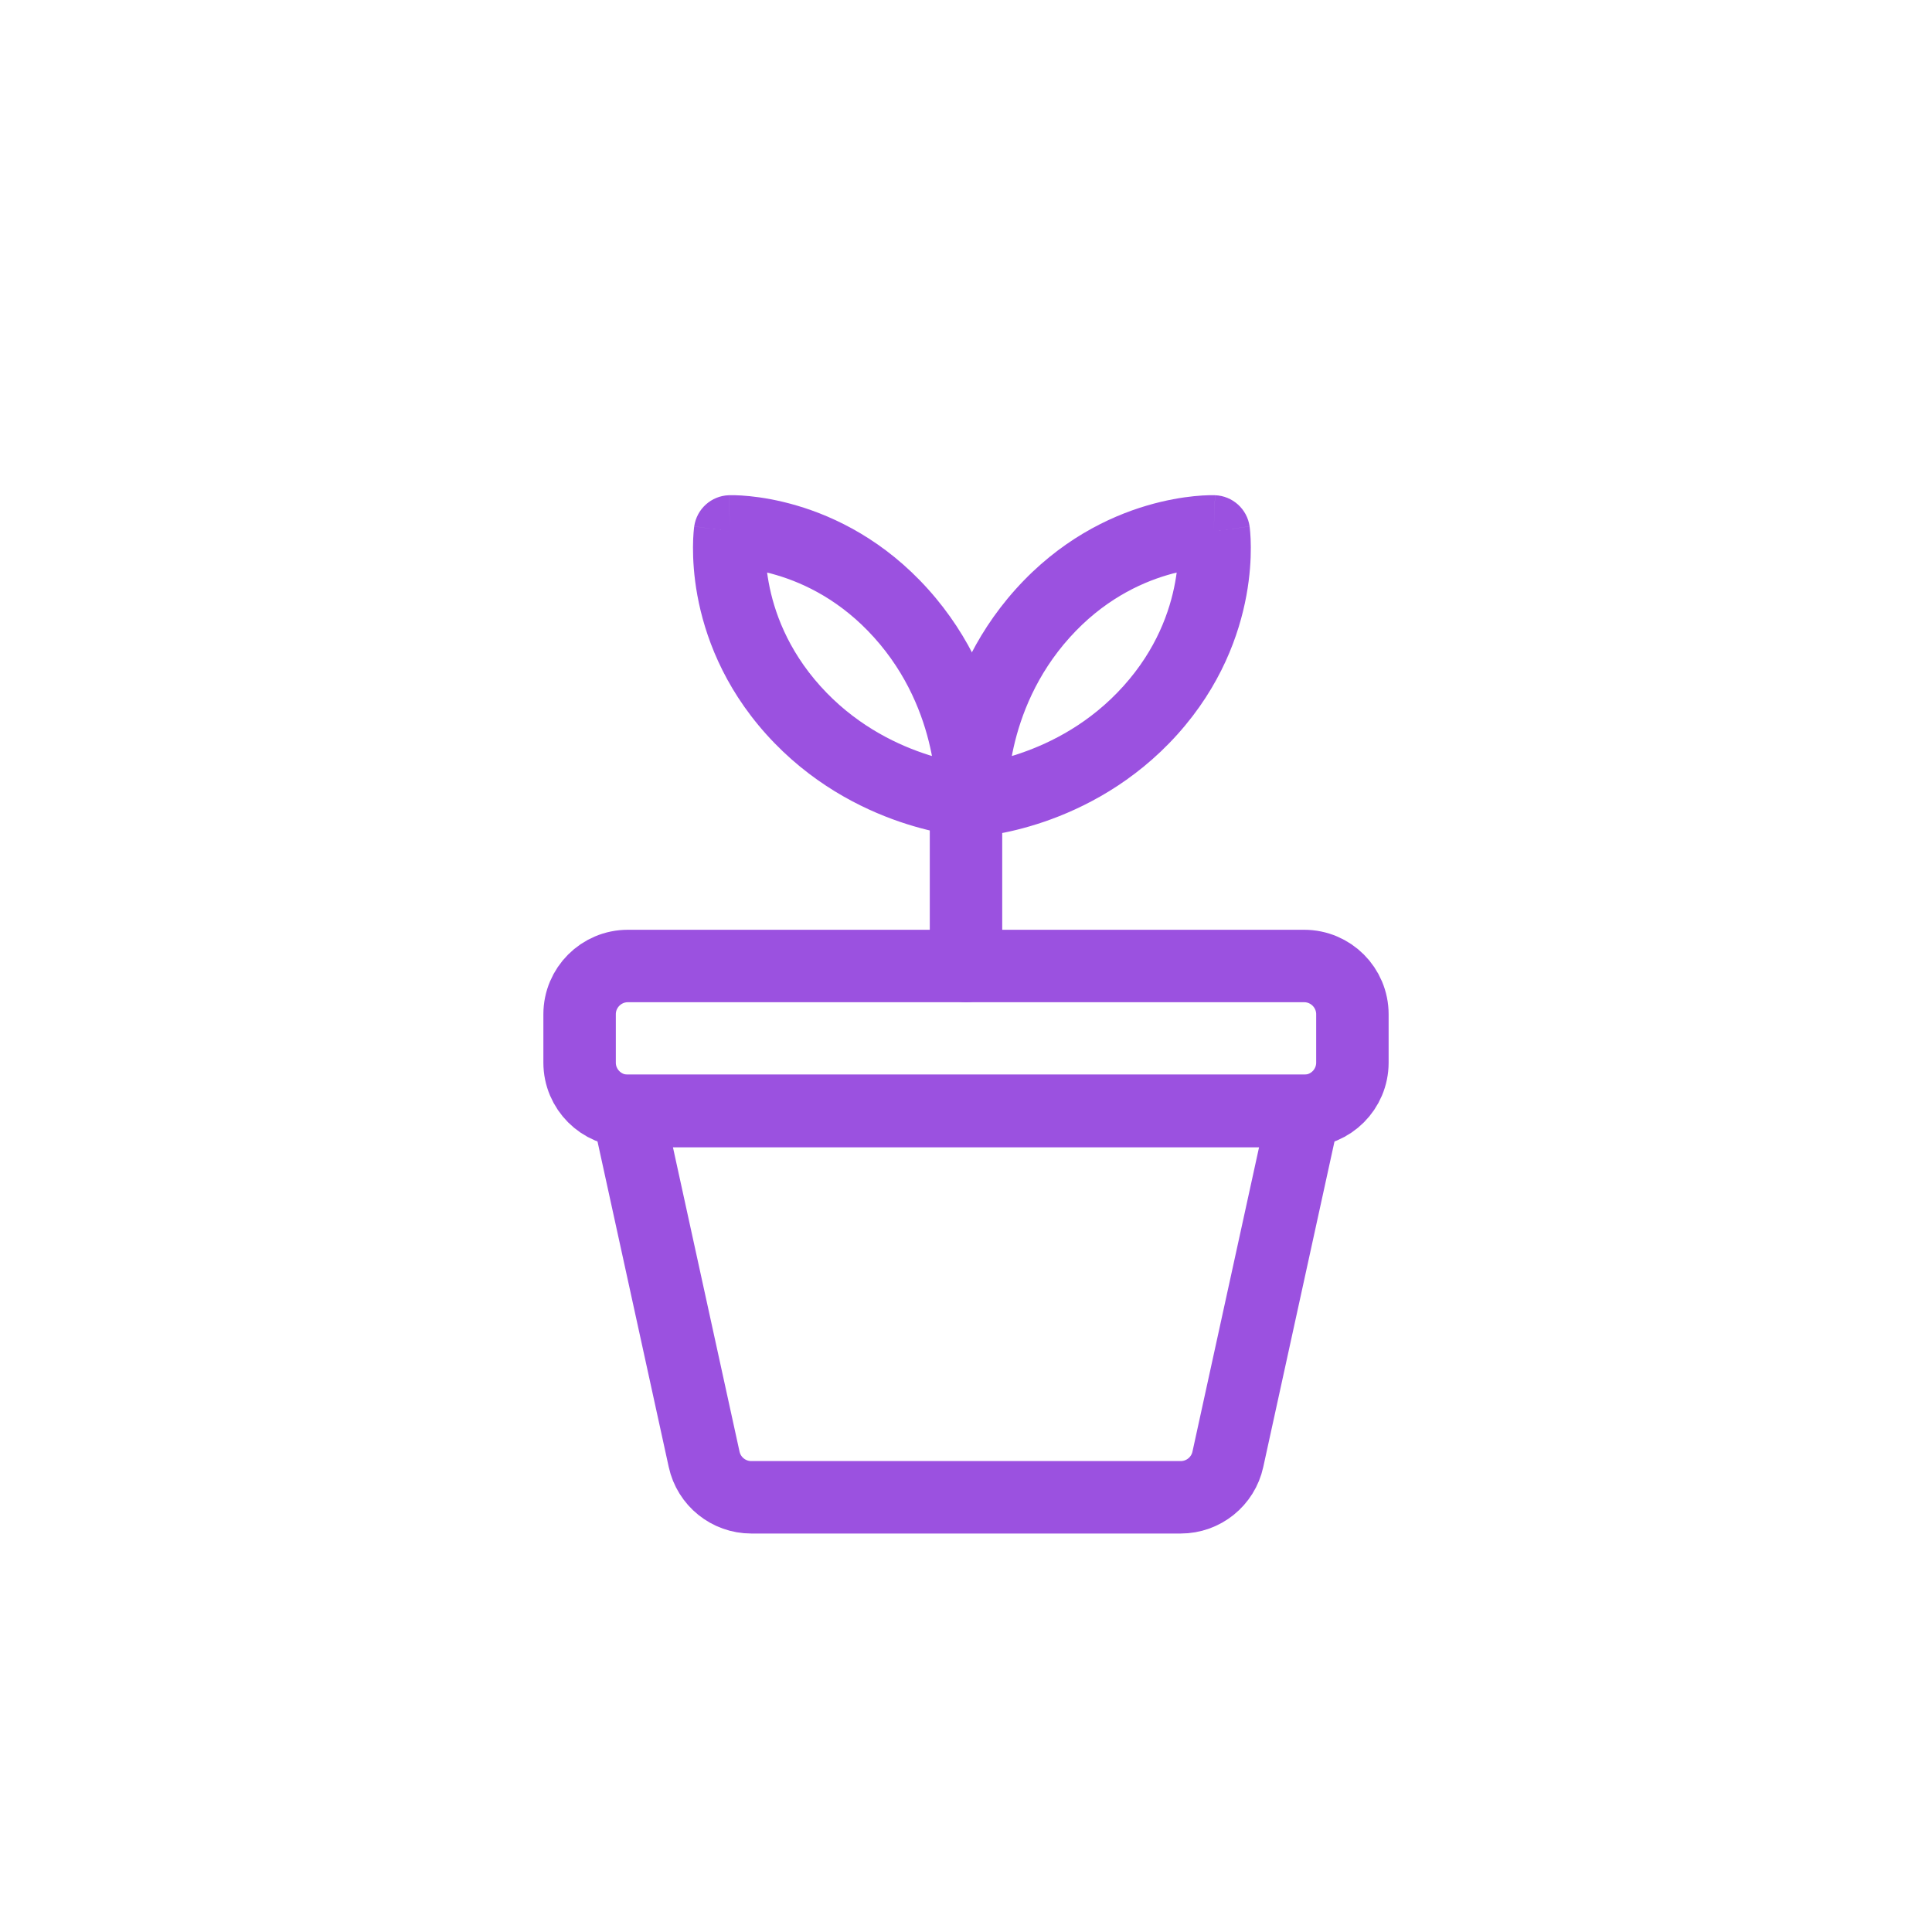
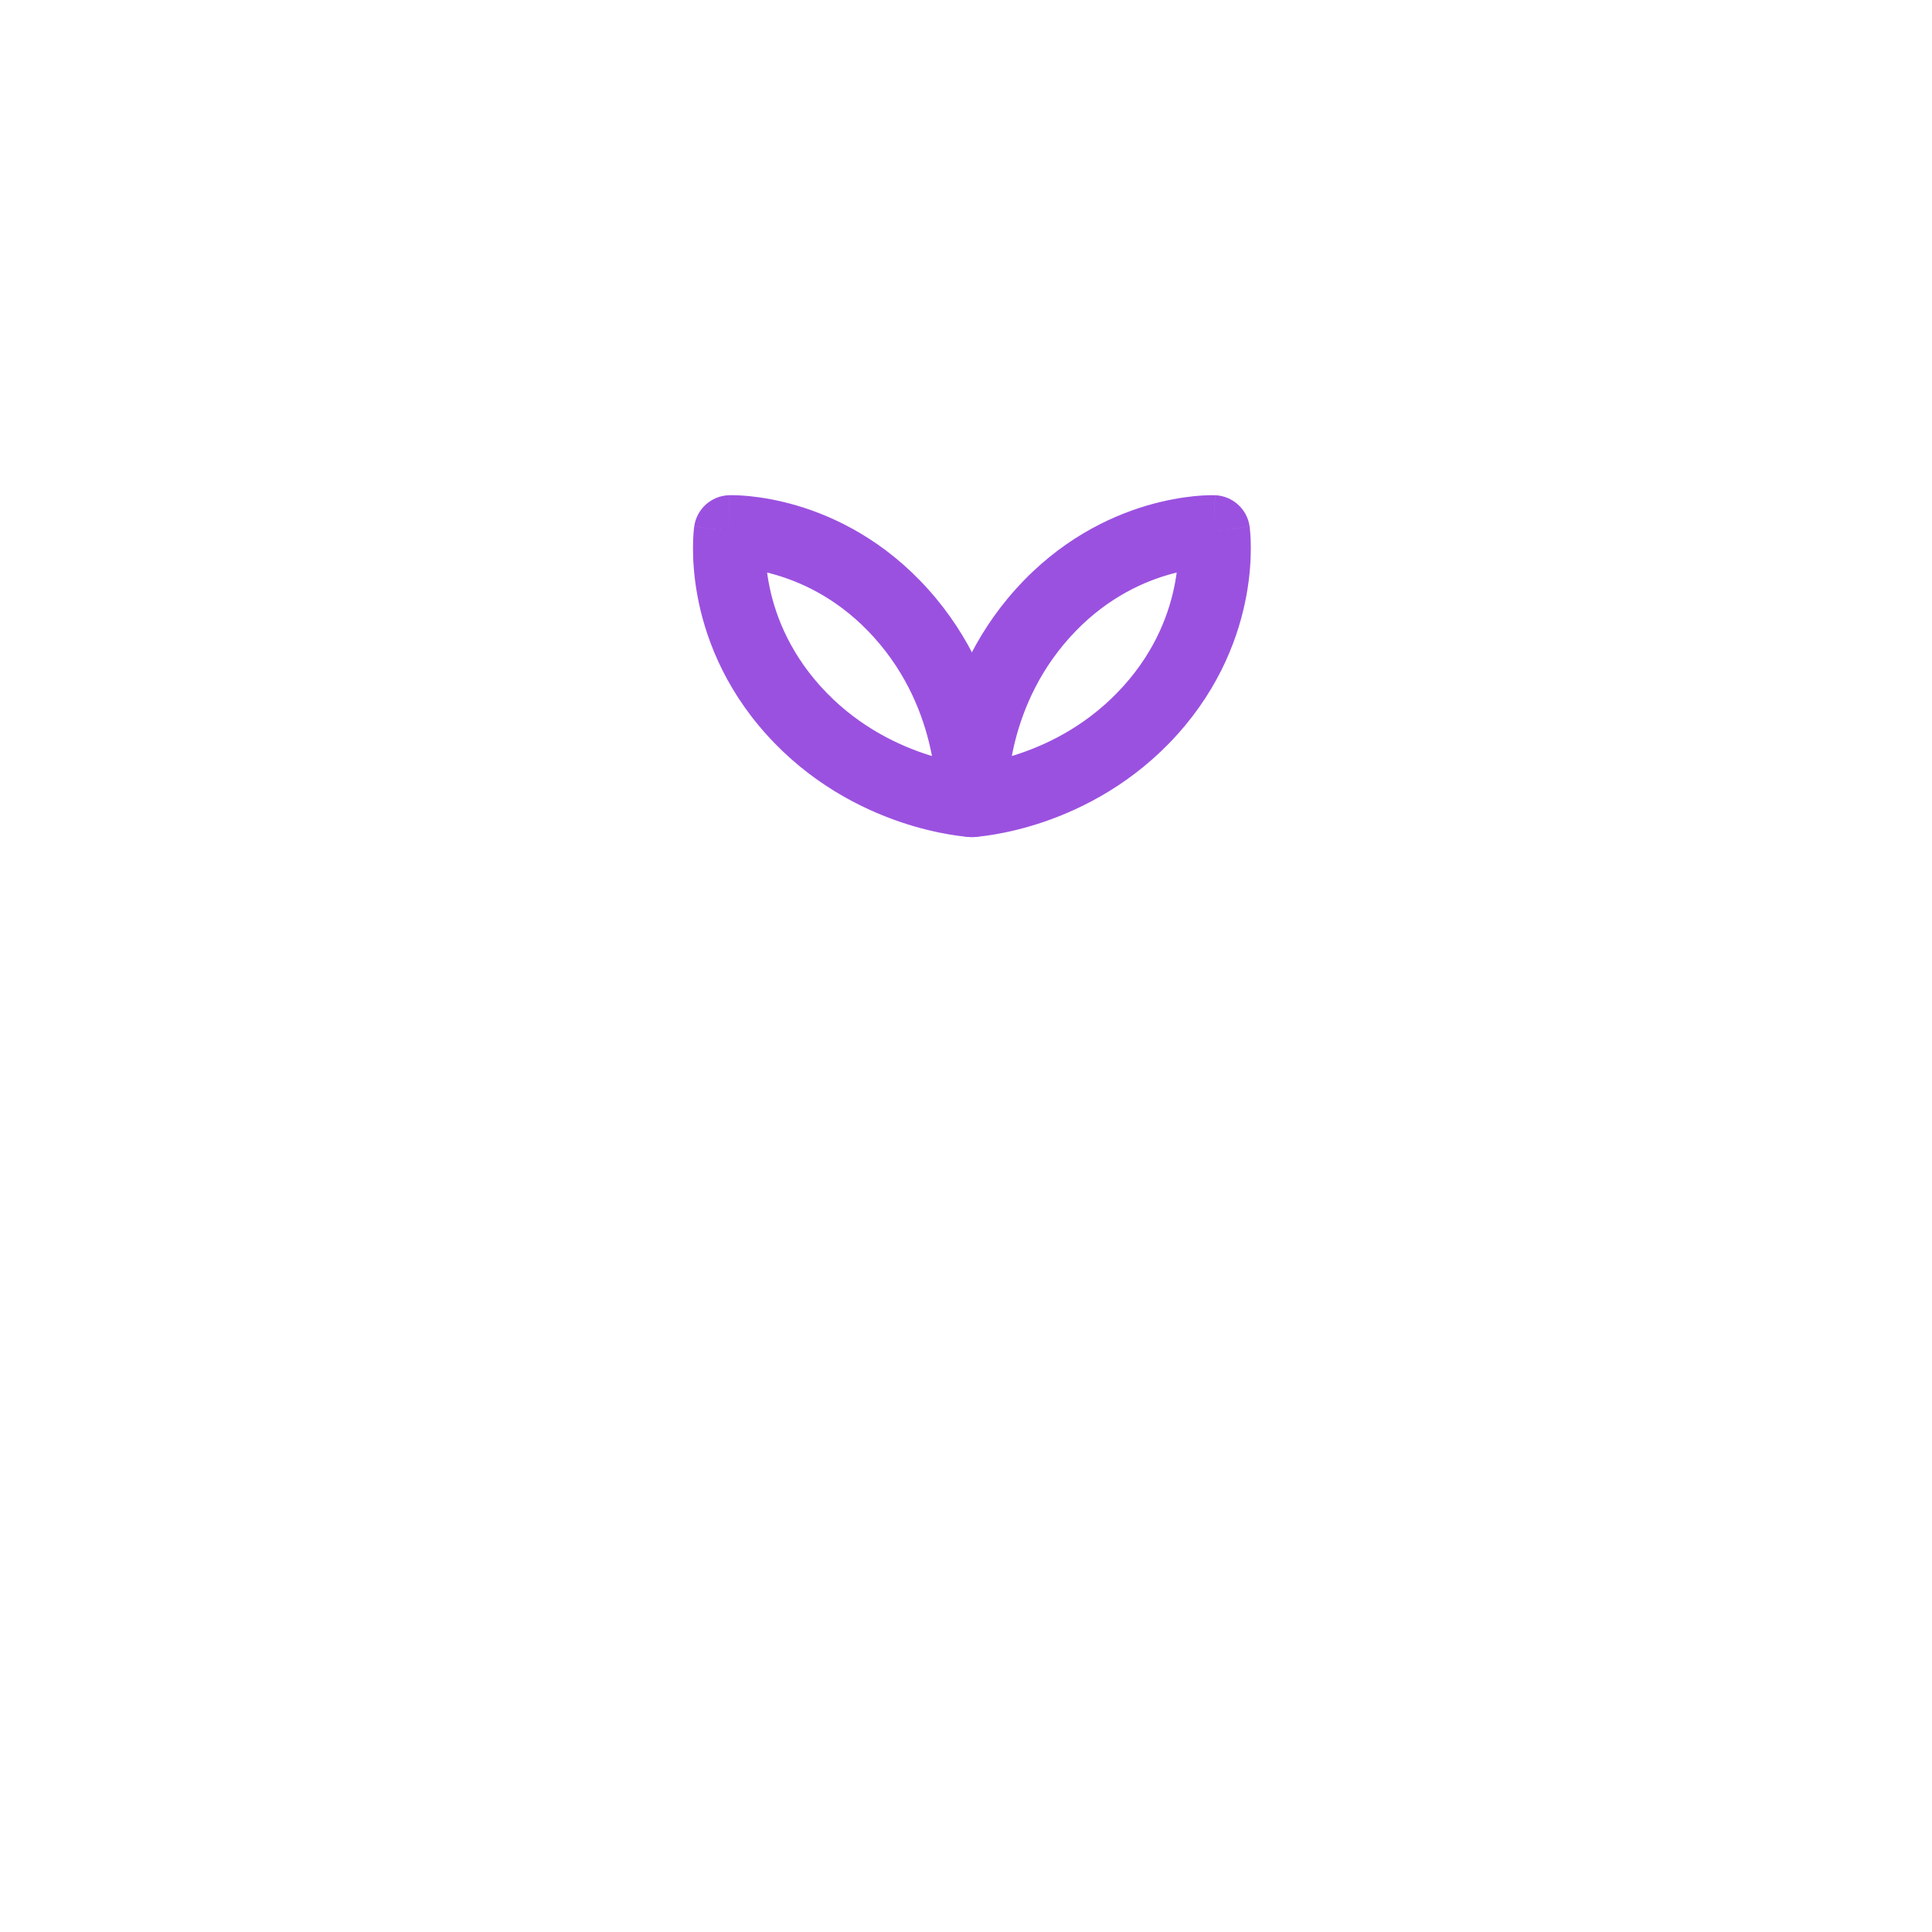
<svg xmlns="http://www.w3.org/2000/svg" width="48" height="48" viewBox="0 0 48 48" fill="none">
-   <path d="M15.6 27.6L32.4 27.6L30.506 36.256C30.386 36.807 29.898 37.2 29.334 37.2H18.666C18.102 37.2 17.614 36.807 17.494 36.256L15.6 27.6Z" stroke="#9B51E0" stroke-width="1.8" />
-   <path d="M14.4 25.2C14.4 24.537 14.937 24 15.6 24H32.4C33.063 24 33.6 24.537 33.6 25.2V26.4C33.6 27.063 33.063 27.6 32.4 27.6H15.6C14.937 27.6 14.4 27.063 14.4 26.4V25.2Z" stroke="#9B51E0" stroke-width="1.8" />
-   <path d="M24.139 19.897L23.24 19.948C23.268 20.443 23.691 20.823 24.187 20.796L24.139 19.897ZM30.154 13.203L31.046 13.077C30.984 12.646 30.623 12.32 30.188 12.304L30.154 13.203ZM27.913 17.044C27.091 17.959 26.126 18.45 25.356 18.713C24.973 18.845 24.643 18.917 24.414 18.956C24.3 18.975 24.212 18.986 24.156 18.992C24.128 18.995 24.108 18.997 24.097 18.998C24.091 18.998 24.088 18.999 24.087 18.999C24.086 18.999 24.086 18.999 24.087 18.999C24.087 18.999 24.088 18.999 24.088 18.999C24.089 18.999 24.089 18.999 24.09 18.999C24.09 18.999 24.09 18.999 24.09 18.999C24.09 18.999 24.091 18.999 24.139 19.897C24.187 20.796 24.187 20.796 24.188 20.796C24.188 20.796 24.188 20.796 24.188 20.796C24.189 20.796 24.189 20.796 24.19 20.796C24.191 20.796 24.193 20.796 24.194 20.796C24.197 20.795 24.201 20.795 24.206 20.795C24.214 20.794 24.225 20.794 24.239 20.793C24.266 20.79 24.302 20.787 24.348 20.782C24.438 20.773 24.563 20.756 24.717 20.73C25.025 20.678 25.449 20.584 25.939 20.417C26.915 20.083 28.172 19.448 29.252 18.247L27.913 17.044ZM24.139 19.897C25.037 19.847 25.037 19.847 25.037 19.848C25.038 19.848 25.038 19.848 25.038 19.848C25.038 19.849 25.038 19.849 25.038 19.849C25.038 19.85 25.038 19.85 25.038 19.851C25.038 19.851 25.038 19.852 25.038 19.851C25.038 19.85 25.038 19.847 25.037 19.841C25.037 19.83 25.037 19.81 25.036 19.782C25.036 19.726 25.038 19.638 25.045 19.523C25.059 19.292 25.095 18.958 25.184 18.563C25.363 17.771 25.749 16.759 26.574 15.841L25.235 14.638C24.153 15.842 23.656 17.16 23.428 18.166C23.314 18.671 23.267 19.102 23.248 19.413C23.239 19.569 23.236 19.695 23.236 19.786C23.236 19.832 23.237 19.868 23.238 19.895C23.238 19.909 23.239 19.92 23.239 19.929C23.239 19.933 23.24 19.937 23.24 19.94C23.24 19.942 23.24 19.943 23.24 19.944C23.24 19.945 23.24 19.946 23.24 19.946C23.24 19.947 23.24 19.947 23.24 19.947C23.24 19.947 23.24 19.948 24.139 19.897ZM26.574 15.841C27.396 14.926 28.303 14.494 29 14.288C29.35 14.184 29.646 14.138 29.849 14.118C29.949 14.108 30.026 14.104 30.073 14.103C30.097 14.103 30.113 14.103 30.122 14.103C30.125 14.103 30.128 14.103 30.128 14.103C30.128 14.103 30.127 14.103 30.126 14.103C30.125 14.103 30.125 14.103 30.124 14.103C30.123 14.103 30.123 14.103 30.122 14.103C30.122 14.102 30.122 14.102 30.122 14.102C30.121 14.102 30.121 14.102 30.154 13.203C30.188 12.304 30.188 12.304 30.187 12.304C30.187 12.304 30.187 12.304 30.186 12.304C30.186 12.304 30.185 12.304 30.184 12.304C30.183 12.304 30.181 12.303 30.18 12.303C30.176 12.303 30.172 12.303 30.168 12.303C30.159 12.303 30.148 12.303 30.134 12.303C30.107 12.303 30.071 12.303 30.027 12.304C29.939 12.306 29.817 12.312 29.669 12.327C29.373 12.357 28.964 12.422 28.49 12.562C27.539 12.843 26.322 13.429 25.235 14.638L26.574 15.841ZM30.154 13.203C29.263 13.329 29.263 13.329 29.263 13.329C29.263 13.329 29.263 13.328 29.263 13.328C29.263 13.328 29.263 13.327 29.263 13.327C29.263 13.326 29.263 13.325 29.263 13.325C29.262 13.324 29.262 13.323 29.262 13.323C29.262 13.323 29.263 13.325 29.263 13.329C29.264 13.337 29.266 13.354 29.268 13.377C29.271 13.425 29.276 13.502 29.276 13.604C29.277 13.808 29.262 14.108 29.196 14.468C29.065 15.185 28.732 16.133 27.913 17.044L29.252 18.247C30.335 17.042 30.788 15.768 30.967 14.793C31.056 14.307 31.078 13.893 31.076 13.595C31.076 13.446 31.069 13.325 31.062 13.237C31.059 13.193 31.055 13.157 31.052 13.13C31.051 13.117 31.049 13.106 31.048 13.097C31.048 13.092 31.047 13.088 31.047 13.085C31.047 13.083 31.046 13.082 31.046 13.081C31.046 13.08 31.046 13.079 31.046 13.079C31.046 13.078 31.046 13.078 31.046 13.078C31.046 13.077 31.046 13.077 30.154 13.203Z" fill="#9B51E0" />
+   <path d="M24.139 19.897L23.24 19.948C23.268 20.443 23.691 20.823 24.187 20.796L24.139 19.897ZM30.154 13.203L31.046 13.077C30.984 12.646 30.623 12.32 30.188 12.304L30.154 13.203ZM27.913 17.044C27.091 17.959 26.126 18.45 25.356 18.713C24.973 18.845 24.643 18.917 24.414 18.956C24.3 18.975 24.212 18.986 24.156 18.992C24.128 18.995 24.108 18.997 24.097 18.998C24.091 18.998 24.088 18.999 24.087 18.999C24.086 18.999 24.086 18.999 24.087 18.999C24.087 18.999 24.088 18.999 24.088 18.999C24.089 18.999 24.089 18.999 24.09 18.999C24.09 18.999 24.09 18.999 24.09 18.999C24.09 18.999 24.091 18.999 24.139 19.897C24.187 20.796 24.187 20.796 24.188 20.796C24.189 20.796 24.189 20.796 24.19 20.796C24.191 20.796 24.193 20.796 24.194 20.796C24.197 20.795 24.201 20.795 24.206 20.795C24.214 20.794 24.225 20.794 24.239 20.793C24.266 20.79 24.302 20.787 24.348 20.782C24.438 20.773 24.563 20.756 24.717 20.73C25.025 20.678 25.449 20.584 25.939 20.417C26.915 20.083 28.172 19.448 29.252 18.247L27.913 17.044ZM24.139 19.897C25.037 19.847 25.037 19.847 25.037 19.848C25.038 19.848 25.038 19.848 25.038 19.848C25.038 19.849 25.038 19.849 25.038 19.849C25.038 19.85 25.038 19.85 25.038 19.851C25.038 19.851 25.038 19.852 25.038 19.851C25.038 19.85 25.038 19.847 25.037 19.841C25.037 19.83 25.037 19.81 25.036 19.782C25.036 19.726 25.038 19.638 25.045 19.523C25.059 19.292 25.095 18.958 25.184 18.563C25.363 17.771 25.749 16.759 26.574 15.841L25.235 14.638C24.153 15.842 23.656 17.16 23.428 18.166C23.314 18.671 23.267 19.102 23.248 19.413C23.239 19.569 23.236 19.695 23.236 19.786C23.236 19.832 23.237 19.868 23.238 19.895C23.238 19.909 23.239 19.92 23.239 19.929C23.239 19.933 23.24 19.937 23.24 19.94C23.24 19.942 23.24 19.943 23.24 19.944C23.24 19.945 23.24 19.946 23.24 19.946C23.24 19.947 23.24 19.947 23.24 19.947C23.24 19.947 23.24 19.948 24.139 19.897ZM26.574 15.841C27.396 14.926 28.303 14.494 29 14.288C29.35 14.184 29.646 14.138 29.849 14.118C29.949 14.108 30.026 14.104 30.073 14.103C30.097 14.103 30.113 14.103 30.122 14.103C30.125 14.103 30.128 14.103 30.128 14.103C30.128 14.103 30.127 14.103 30.126 14.103C30.125 14.103 30.125 14.103 30.124 14.103C30.123 14.103 30.123 14.103 30.122 14.103C30.122 14.102 30.122 14.102 30.122 14.102C30.121 14.102 30.121 14.102 30.154 13.203C30.188 12.304 30.188 12.304 30.187 12.304C30.187 12.304 30.187 12.304 30.186 12.304C30.186 12.304 30.185 12.304 30.184 12.304C30.183 12.304 30.181 12.303 30.18 12.303C30.176 12.303 30.172 12.303 30.168 12.303C30.159 12.303 30.148 12.303 30.134 12.303C30.107 12.303 30.071 12.303 30.027 12.304C29.939 12.306 29.817 12.312 29.669 12.327C29.373 12.357 28.964 12.422 28.49 12.562C27.539 12.843 26.322 13.429 25.235 14.638L26.574 15.841ZM30.154 13.203C29.263 13.329 29.263 13.329 29.263 13.329C29.263 13.329 29.263 13.328 29.263 13.328C29.263 13.328 29.263 13.327 29.263 13.327C29.263 13.326 29.263 13.325 29.263 13.325C29.262 13.324 29.262 13.323 29.262 13.323C29.262 13.323 29.263 13.325 29.263 13.329C29.264 13.337 29.266 13.354 29.268 13.377C29.271 13.425 29.276 13.502 29.276 13.604C29.277 13.808 29.262 14.108 29.196 14.468C29.065 15.185 28.732 16.133 27.913 17.044L29.252 18.247C30.335 17.042 30.788 15.768 30.967 14.793C31.056 14.307 31.078 13.893 31.076 13.595C31.076 13.446 31.069 13.325 31.062 13.237C31.059 13.193 31.055 13.157 31.052 13.13C31.051 13.117 31.049 13.106 31.048 13.097C31.048 13.092 31.047 13.088 31.047 13.085C31.047 13.083 31.046 13.082 31.046 13.081C31.046 13.08 31.046 13.079 31.046 13.079C31.046 13.078 31.046 13.078 31.046 13.078C31.046 13.077 31.046 13.077 30.154 13.203Z" fill="#9B51E0" />
  <path d="M24.154 19.897L25.053 19.948C25.025 20.443 24.602 20.823 24.107 20.796L24.154 19.897ZM18.139 13.203L17.248 13.077C17.309 12.646 17.67 12.32 18.105 12.304L18.139 13.203ZM20.38 17.044C21.202 17.959 22.167 18.45 22.937 18.713C23.321 18.845 23.65 18.917 23.879 18.956C23.993 18.975 24.081 18.986 24.137 18.992C24.165 18.995 24.185 18.997 24.197 18.998C24.202 18.998 24.205 18.999 24.206 18.999C24.207 18.999 24.207 18.999 24.206 18.999C24.206 18.999 24.205 18.999 24.205 18.999C24.204 18.999 24.204 18.999 24.204 18.999C24.203 18.999 24.203 18.999 24.203 18.999C24.203 18.999 24.202 18.999 24.154 19.897C24.107 20.796 24.106 20.796 24.106 20.796C24.106 20.796 24.105 20.796 24.105 20.796C24.104 20.796 24.104 20.796 24.103 20.796C24.102 20.796 24.101 20.796 24.099 20.796C24.096 20.795 24.092 20.795 24.088 20.795C24.079 20.794 24.068 20.794 24.054 20.793C24.027 20.79 23.991 20.787 23.946 20.782C23.855 20.773 23.73 20.756 23.576 20.73C23.269 20.678 22.844 20.584 22.355 20.417C21.378 20.083 20.121 19.448 19.041 18.247L20.38 17.044ZM24.154 19.897C23.256 19.847 23.256 19.847 23.256 19.848C23.256 19.848 23.256 19.848 23.256 19.848C23.256 19.849 23.256 19.849 23.256 19.849C23.256 19.85 23.256 19.85 23.256 19.851C23.256 19.851 23.256 19.852 23.256 19.851C23.256 19.85 23.256 19.847 23.256 19.841C23.256 19.83 23.257 19.81 23.257 19.782C23.257 19.726 23.256 19.638 23.248 19.523C23.235 19.292 23.198 18.958 23.109 18.563C22.93 17.771 22.545 16.759 21.719 15.841L23.058 14.638C24.14 15.842 24.638 17.16 24.865 18.166C24.979 18.671 25.026 19.102 25.045 19.413C25.055 19.569 25.057 19.695 25.057 19.786C25.057 19.832 25.056 19.868 25.055 19.895C25.055 19.909 25.054 19.92 25.054 19.929C25.054 19.933 25.054 19.937 25.053 19.94C25.053 19.942 25.053 19.943 25.053 19.944C25.053 19.945 25.053 19.946 25.053 19.946C25.053 19.947 25.053 19.947 25.053 19.947C25.053 19.947 25.053 19.948 24.154 19.897ZM21.719 15.841C20.897 14.926 19.99 14.494 19.293 14.288C18.943 14.184 18.647 14.138 18.445 14.118C18.344 14.108 18.267 14.104 18.22 14.103C18.196 14.103 18.18 14.103 18.172 14.103C18.168 14.103 18.166 14.103 18.166 14.103C18.166 14.103 18.166 14.103 18.168 14.103C18.168 14.103 18.169 14.103 18.169 14.103C18.17 14.103 18.17 14.103 18.171 14.103C18.171 14.102 18.172 14.102 18.172 14.102C18.172 14.102 18.172 14.102 18.139 13.203C18.105 12.304 18.106 12.304 18.106 12.304C18.106 12.304 18.107 12.304 18.107 12.304C18.108 12.304 18.108 12.304 18.109 12.304C18.11 12.304 18.112 12.303 18.114 12.303C18.117 12.303 18.121 12.303 18.125 12.303C18.134 12.303 18.146 12.303 18.159 12.303C18.186 12.303 18.222 12.303 18.267 12.304C18.355 12.306 18.476 12.312 18.624 12.327C18.921 12.357 19.329 12.422 19.803 12.562C20.754 12.843 21.972 13.429 23.058 14.638L21.719 15.841ZM18.139 13.203C19.03 13.329 19.03 13.329 19.03 13.329C19.03 13.329 19.03 13.328 19.03 13.328C19.03 13.328 19.03 13.327 19.03 13.327C19.03 13.326 19.03 13.325 19.031 13.325C19.031 13.324 19.031 13.323 19.031 13.323C19.031 13.323 19.03 13.325 19.03 13.329C19.029 13.337 19.027 13.354 19.026 13.377C19.022 13.425 19.017 13.502 19.017 13.604C19.016 13.808 19.031 14.108 19.097 14.468C19.228 15.185 19.562 16.133 20.38 17.044L19.041 18.247C17.958 17.042 17.505 15.768 17.326 14.793C17.237 14.307 17.216 13.893 17.217 13.595C17.218 13.446 17.224 13.325 17.231 13.237C17.235 13.193 17.238 13.157 17.241 13.13C17.243 13.117 17.244 13.106 17.245 13.097C17.246 13.092 17.246 13.088 17.247 13.085C17.247 13.083 17.247 13.082 17.247 13.081C17.247 13.08 17.247 13.079 17.247 13.079C17.247 13.078 17.248 13.078 17.248 13.078C17.248 13.077 17.248 13.077 18.139 13.203Z" fill="#9B51E0" />
-   <path d="M24 20.4V24" stroke="#9B51E0" stroke-width="1.8" stroke-linecap="round" />
</svg>